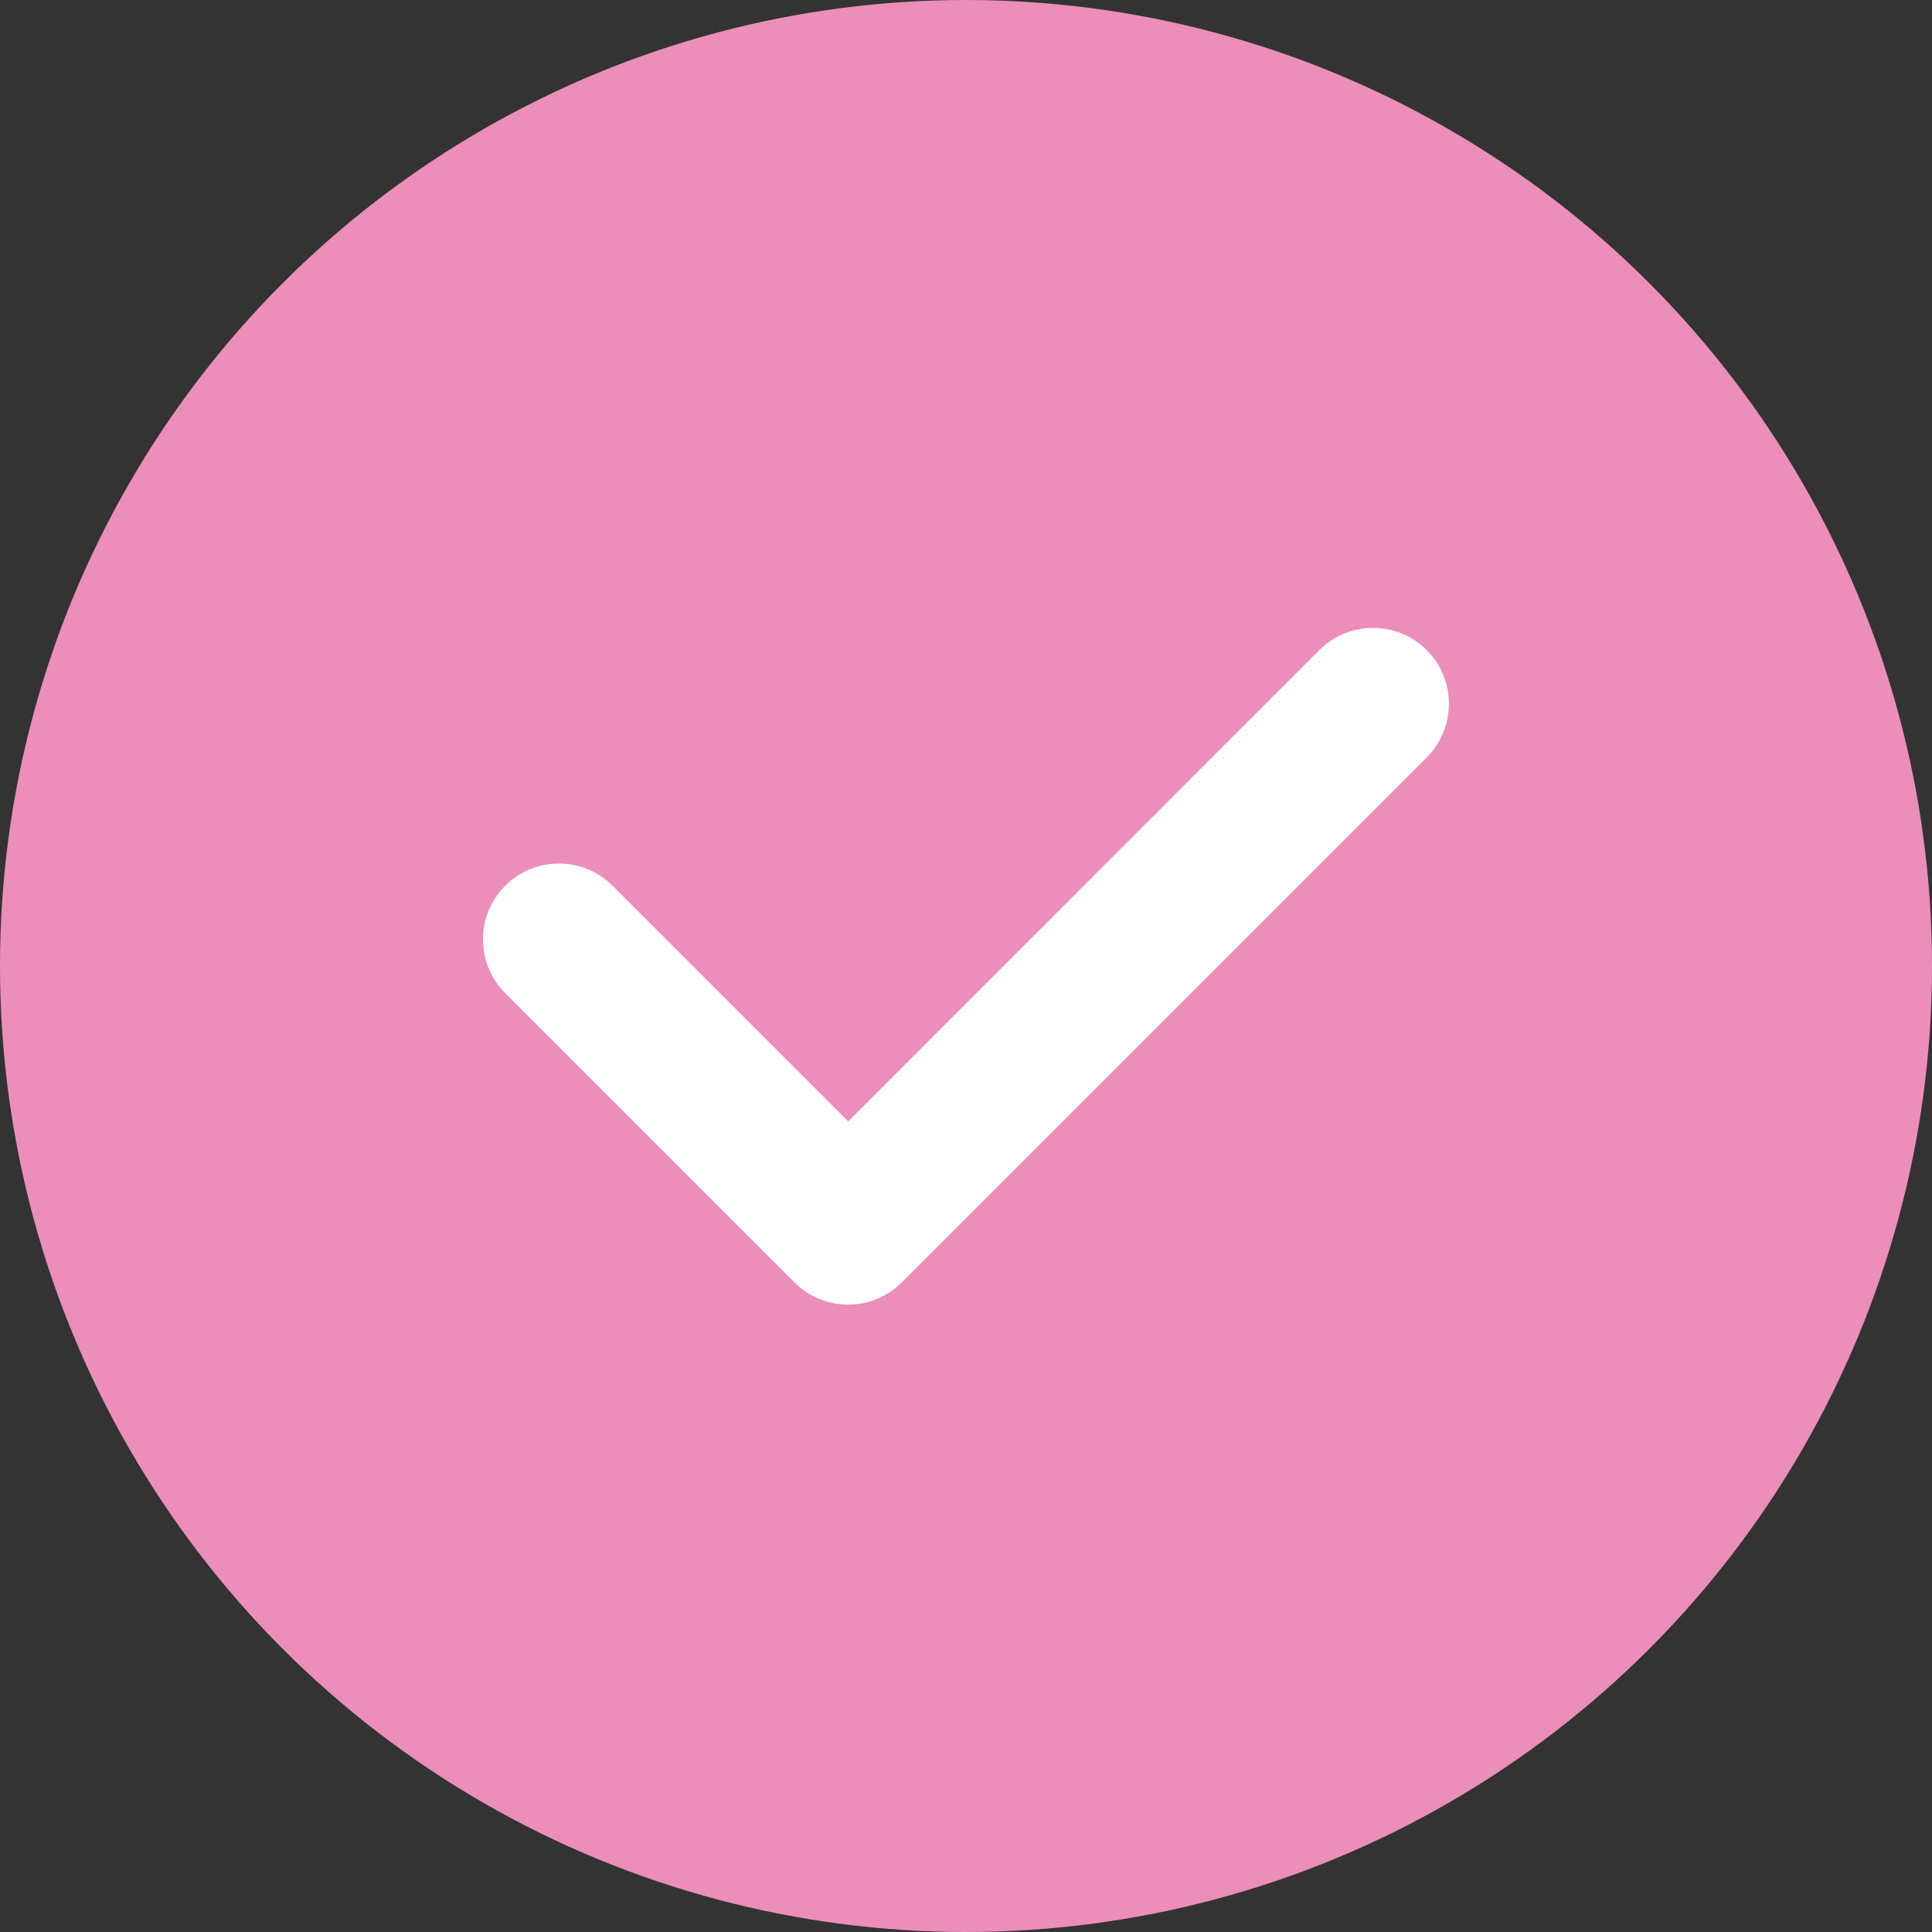
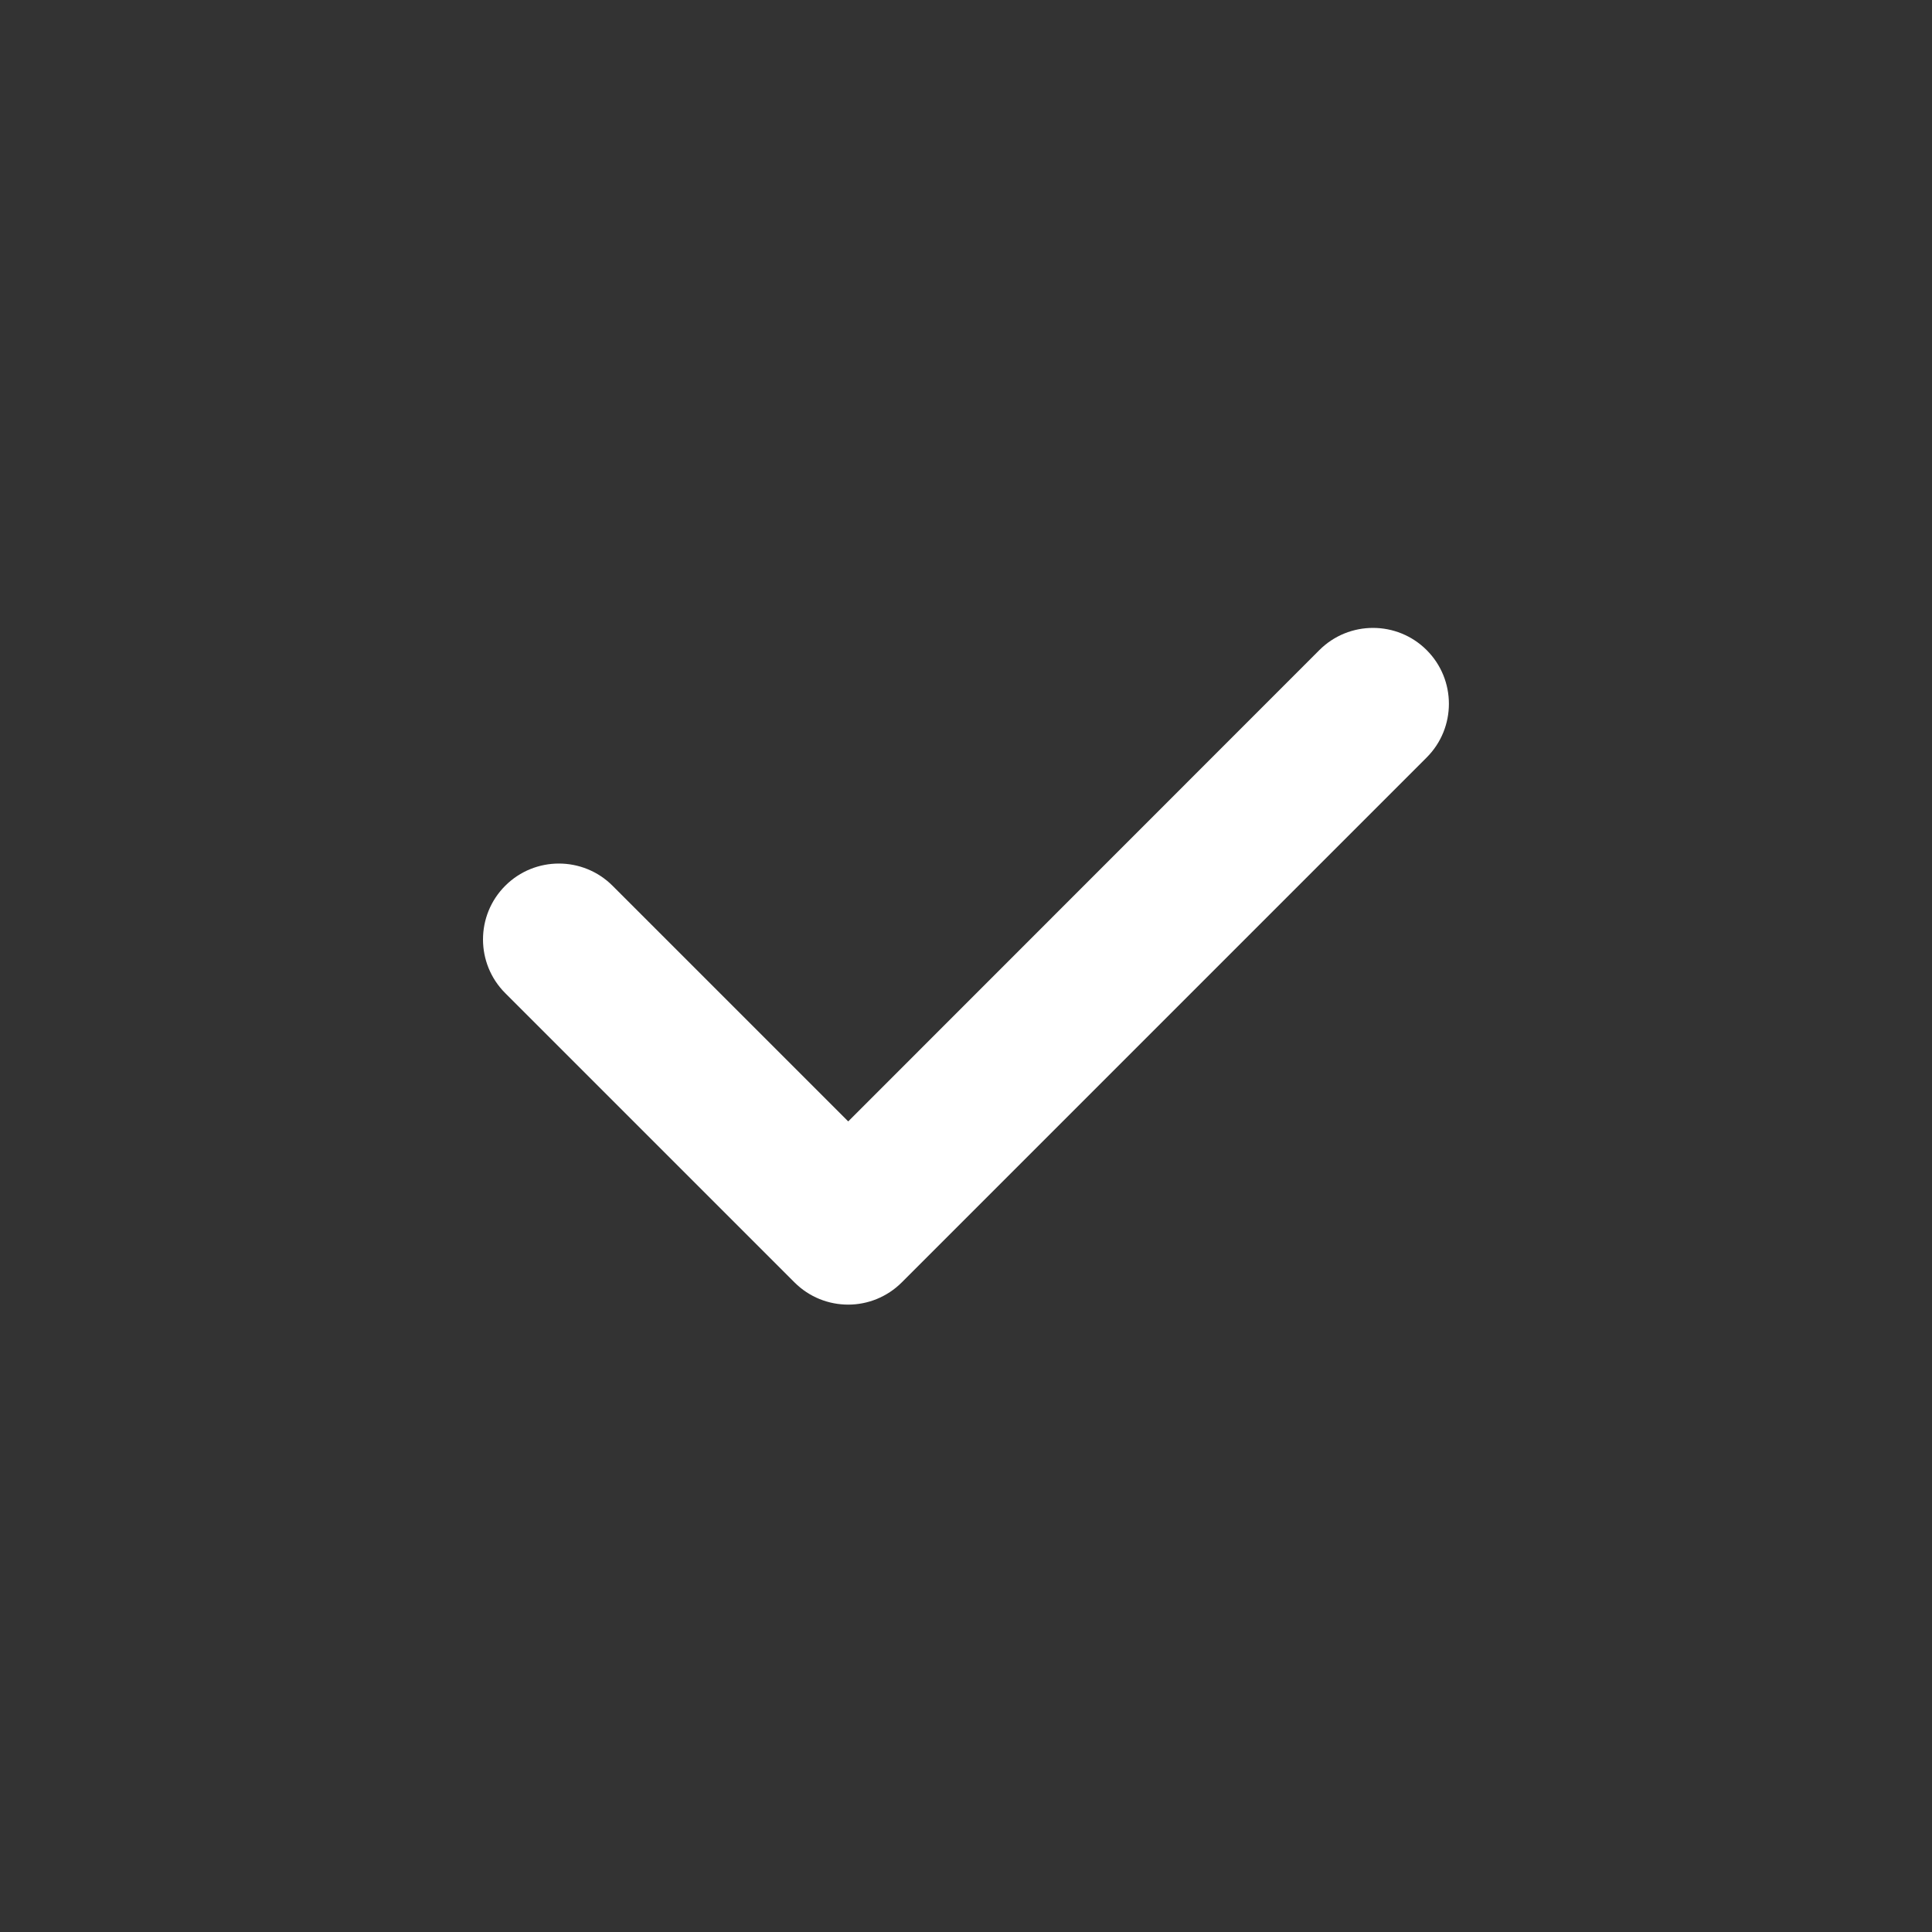
<svg xmlns="http://www.w3.org/2000/svg" width="160" height="160" viewBox="0 0 160 160" fill="none">
  <rect x="0" y="0" width="160" height="160" fill="#333333" stroke="none" />
-   <circle cx="80" cy="80" r="80" fill="#EB8EBA" />
  <path d="M70.246 108.043C68.637 108.043 67.027 107.434 65.793 106.199L41.84 82.246C39.387 79.793 39.387 75.809 41.84 73.356C44.293 70.902 48.277 70.902 50.73 73.356L70.246 92.871L109.262 53.84C111.715 51.387 115.699 51.387 118.152 53.84C120.605 56.293 120.605 60.277 118.152 62.73L74.684 106.199C73.465 107.418 71.856 108.043 70.246 108.043Z" fill="white" />
</svg>